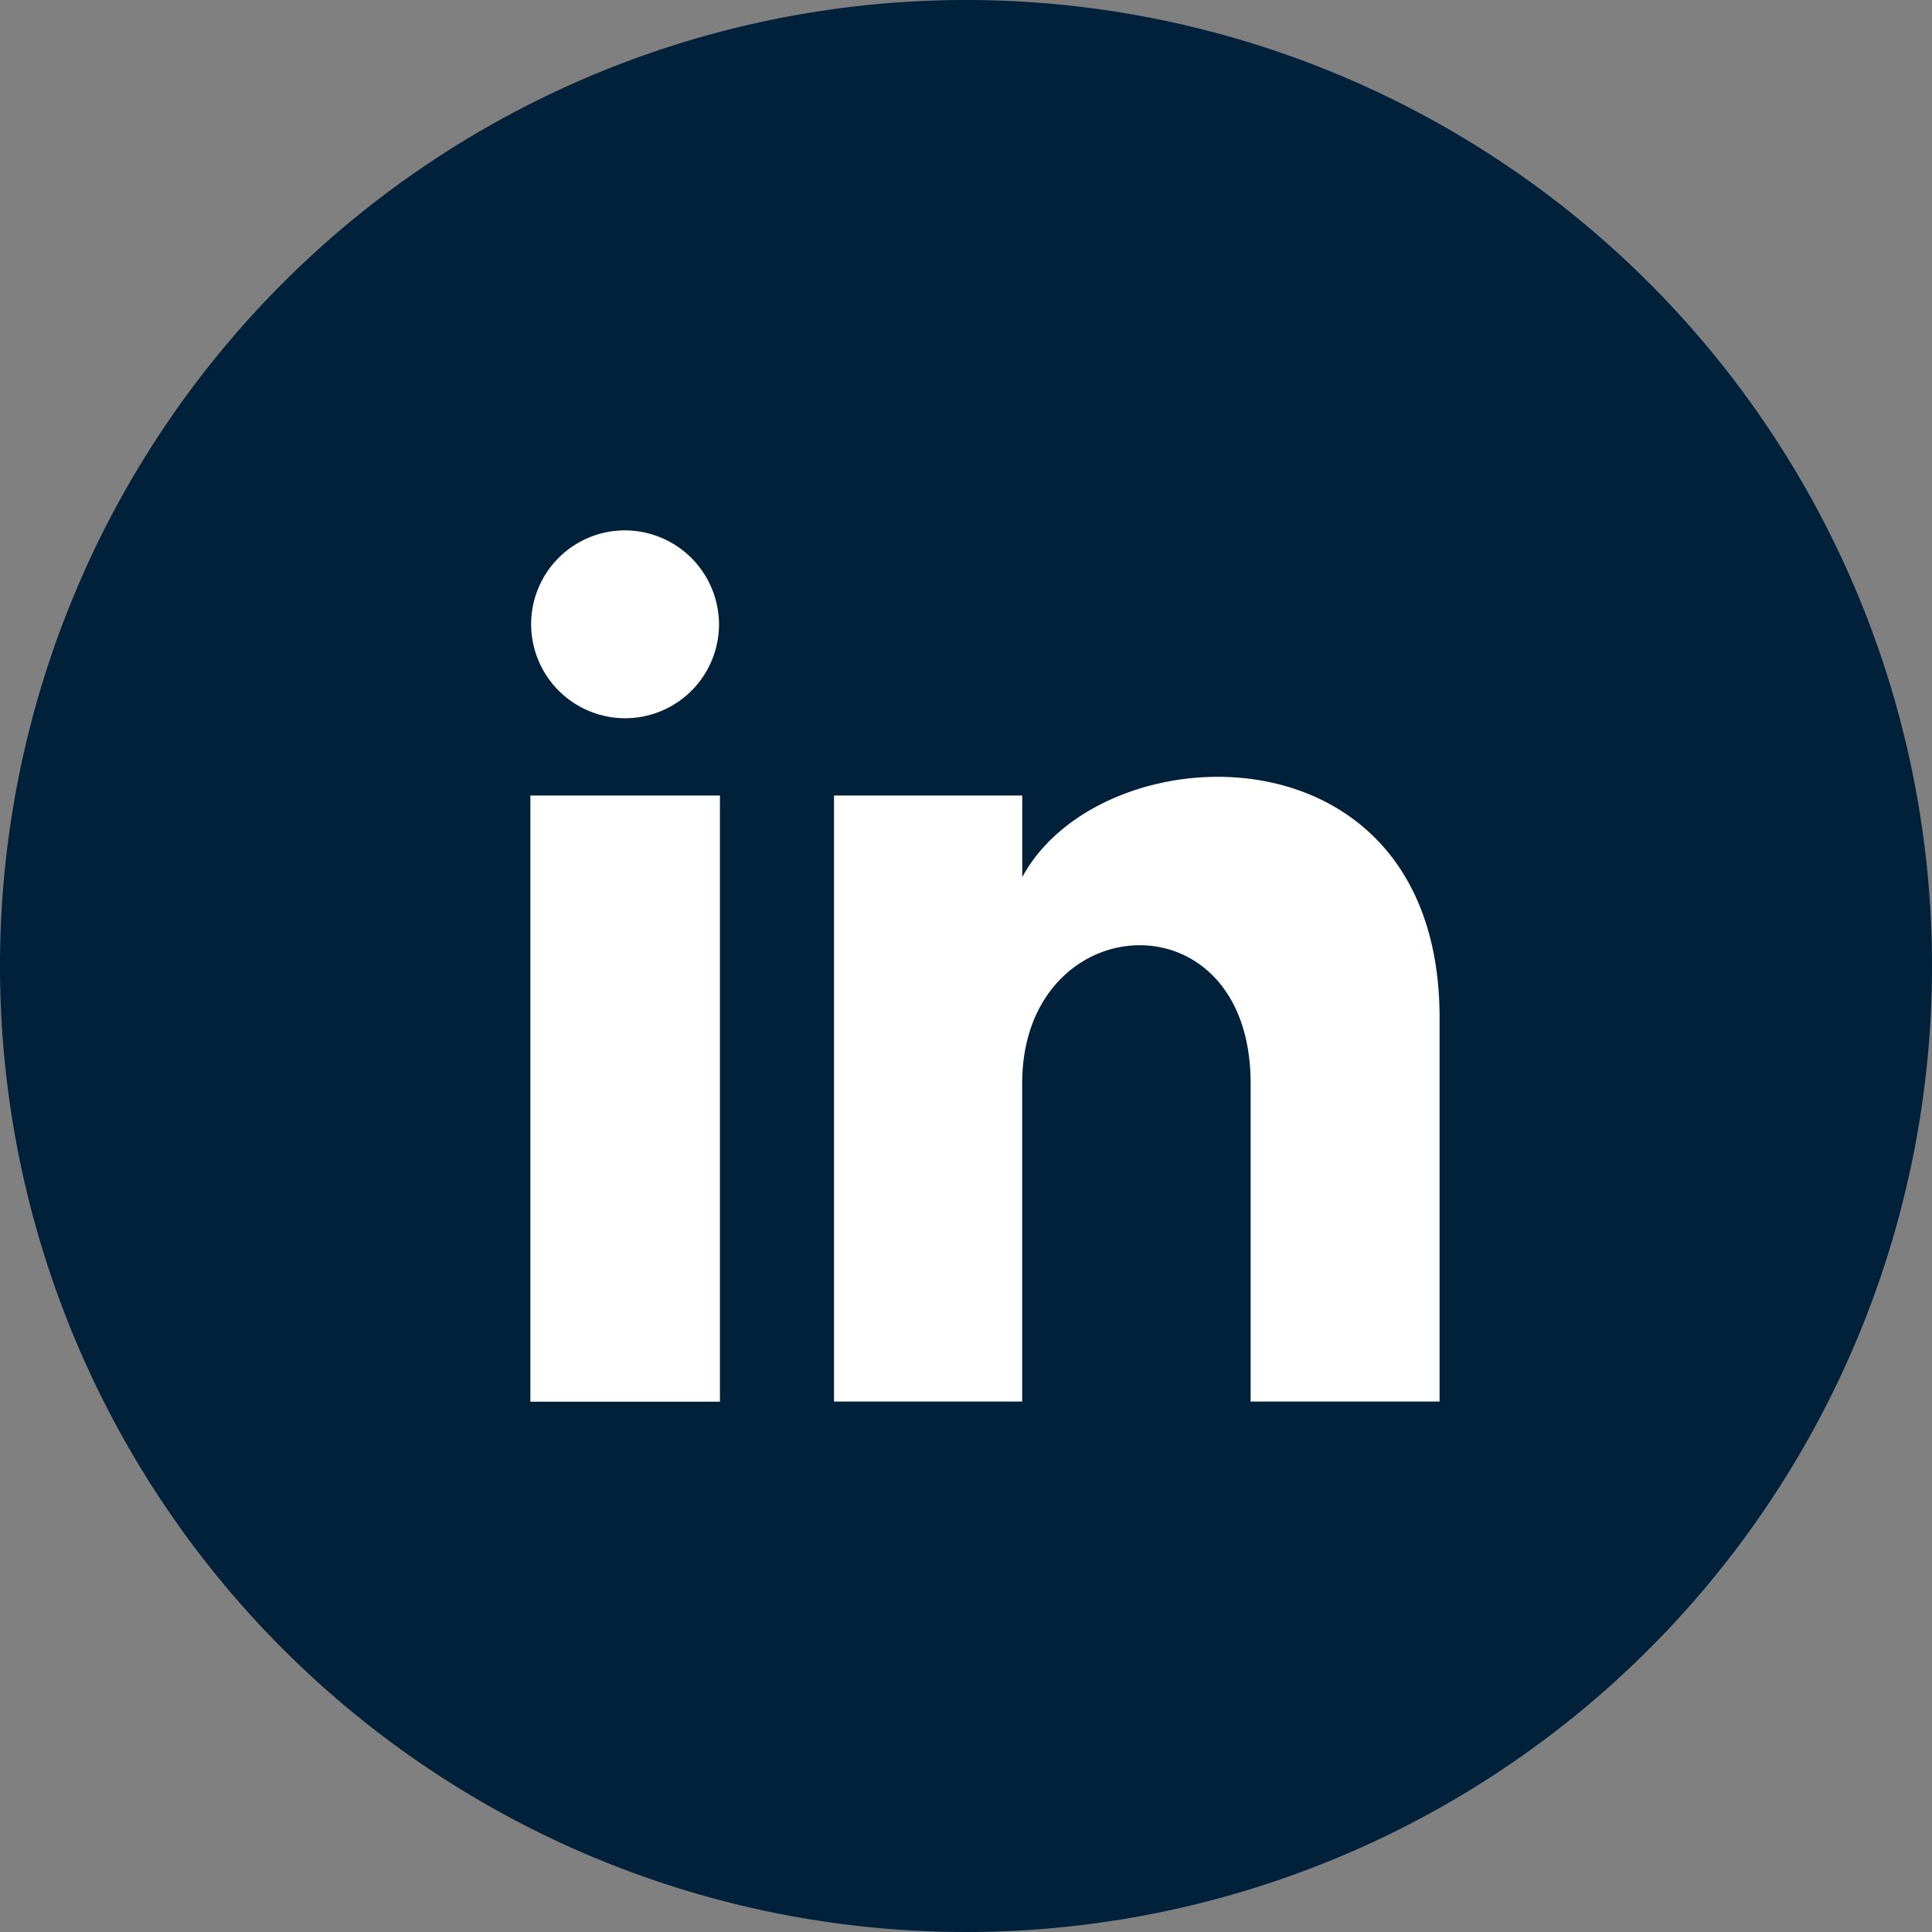
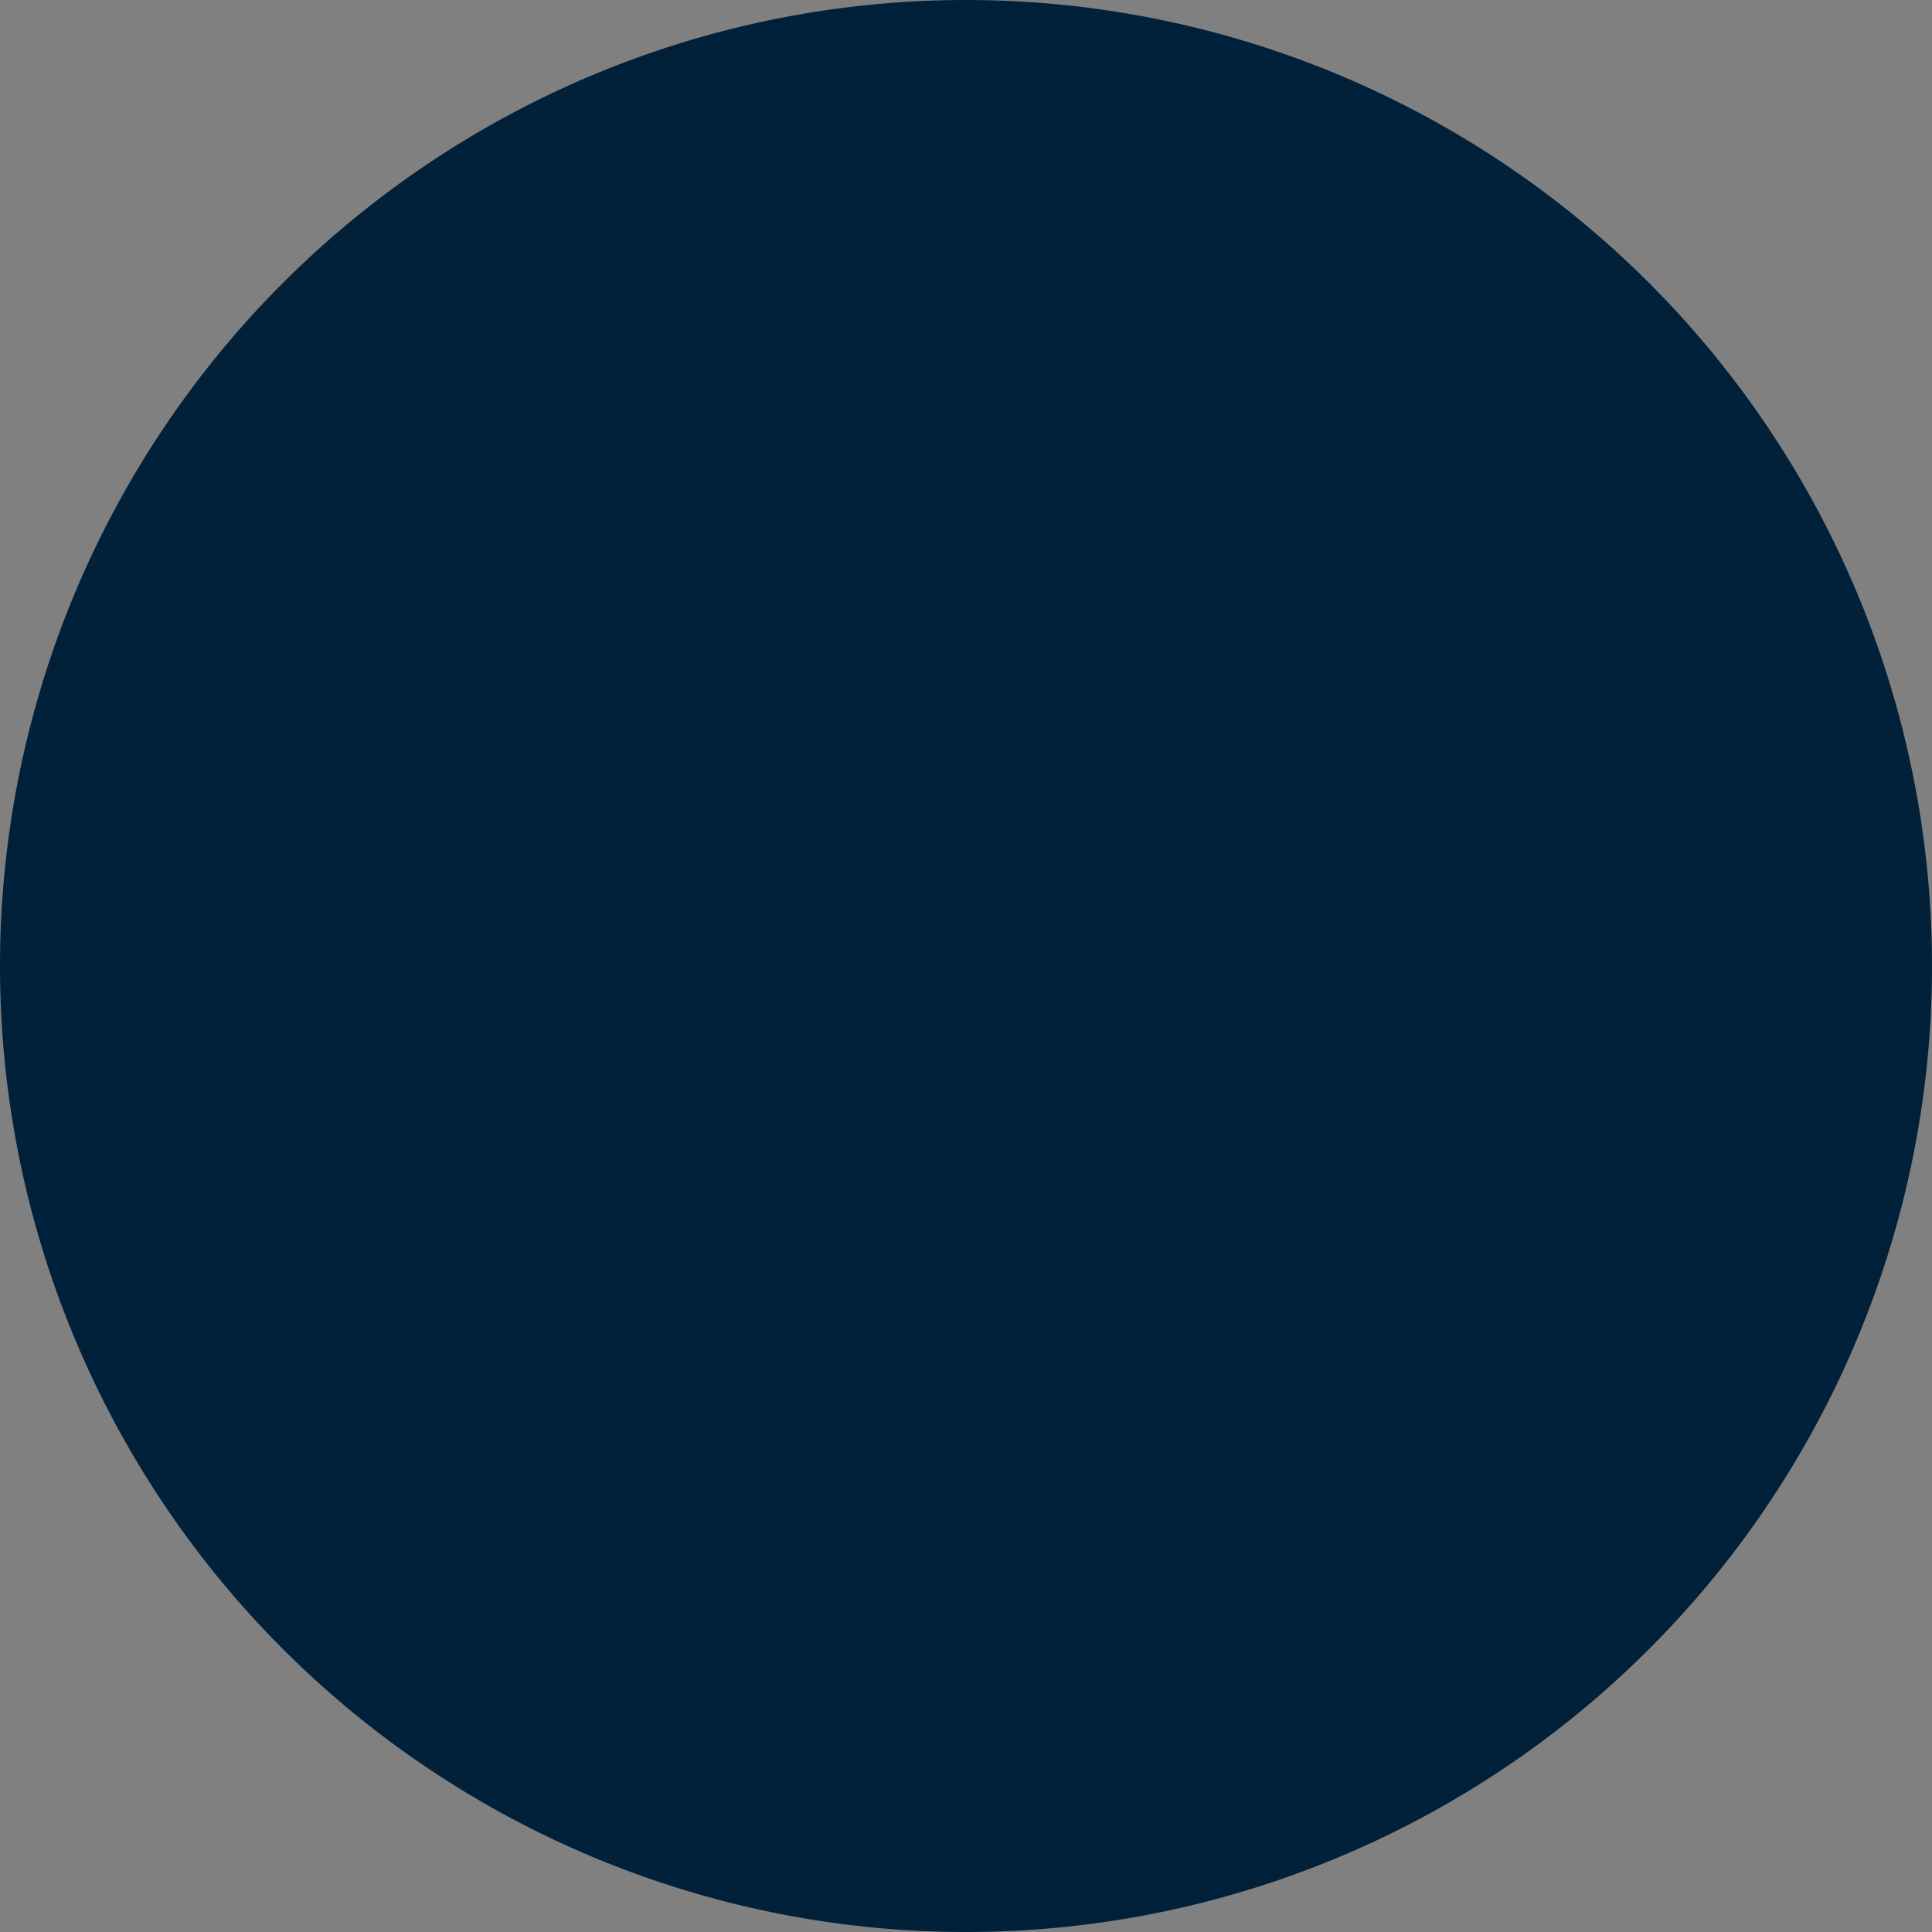
<svg xmlns="http://www.w3.org/2000/svg" width="25" height="25" viewBox="0 0 25 25">
  <rect x="0" y="0" width="25" height="25" fill="#808080" stroke="none" />
  <g id="linkedin" transform="translate(0 20)">
    <g id="Group_383" data-name="Group 383" transform="translate(0 -20)">
      <path id="Path_56" data-name="Path 56" d="M2.5,0A12.5,12.5,0,1,1-10,12.5,12.5,12.5,0,0,1,2.5,0" transform="translate(10)" fill="#01203a" />
    </g>
    <g id="Group_387" data-name="Group 387" transform="translate(-4.387 -21.887)" style="isolation: isolate">
      <g id="Group_386" data-name="Group 386">
        <g id="Group_966" data-name="Group 966">
          <g id="Group_384" data-name="Group 384" transform="translate(11.25 8.75)">
-             <path id="Path_57" data-name="Path 57" d="M.488.245A1.216,1.216,0,0,1-.737,1.451,1.218,1.218,0,0,1-1.943.225,1.214,1.214,0,0,1-.728-.98,1.22,1.22,0,0,1,.488.245h0M.5,2.451H-1.953v7.844H.5Zm3.912,0H1.976v7.842H4.411V6.176c0-2.289,2.956-2.476,2.956,0v4.117H9.812V5.327c0-3.862-4.374-3.721-5.4-1.82Z" transform="translate(1.953 0.98)" fill="#fff" />
-           </g>
+             </g>
        </g>
      </g>
    </g>
  </g>
</svg>